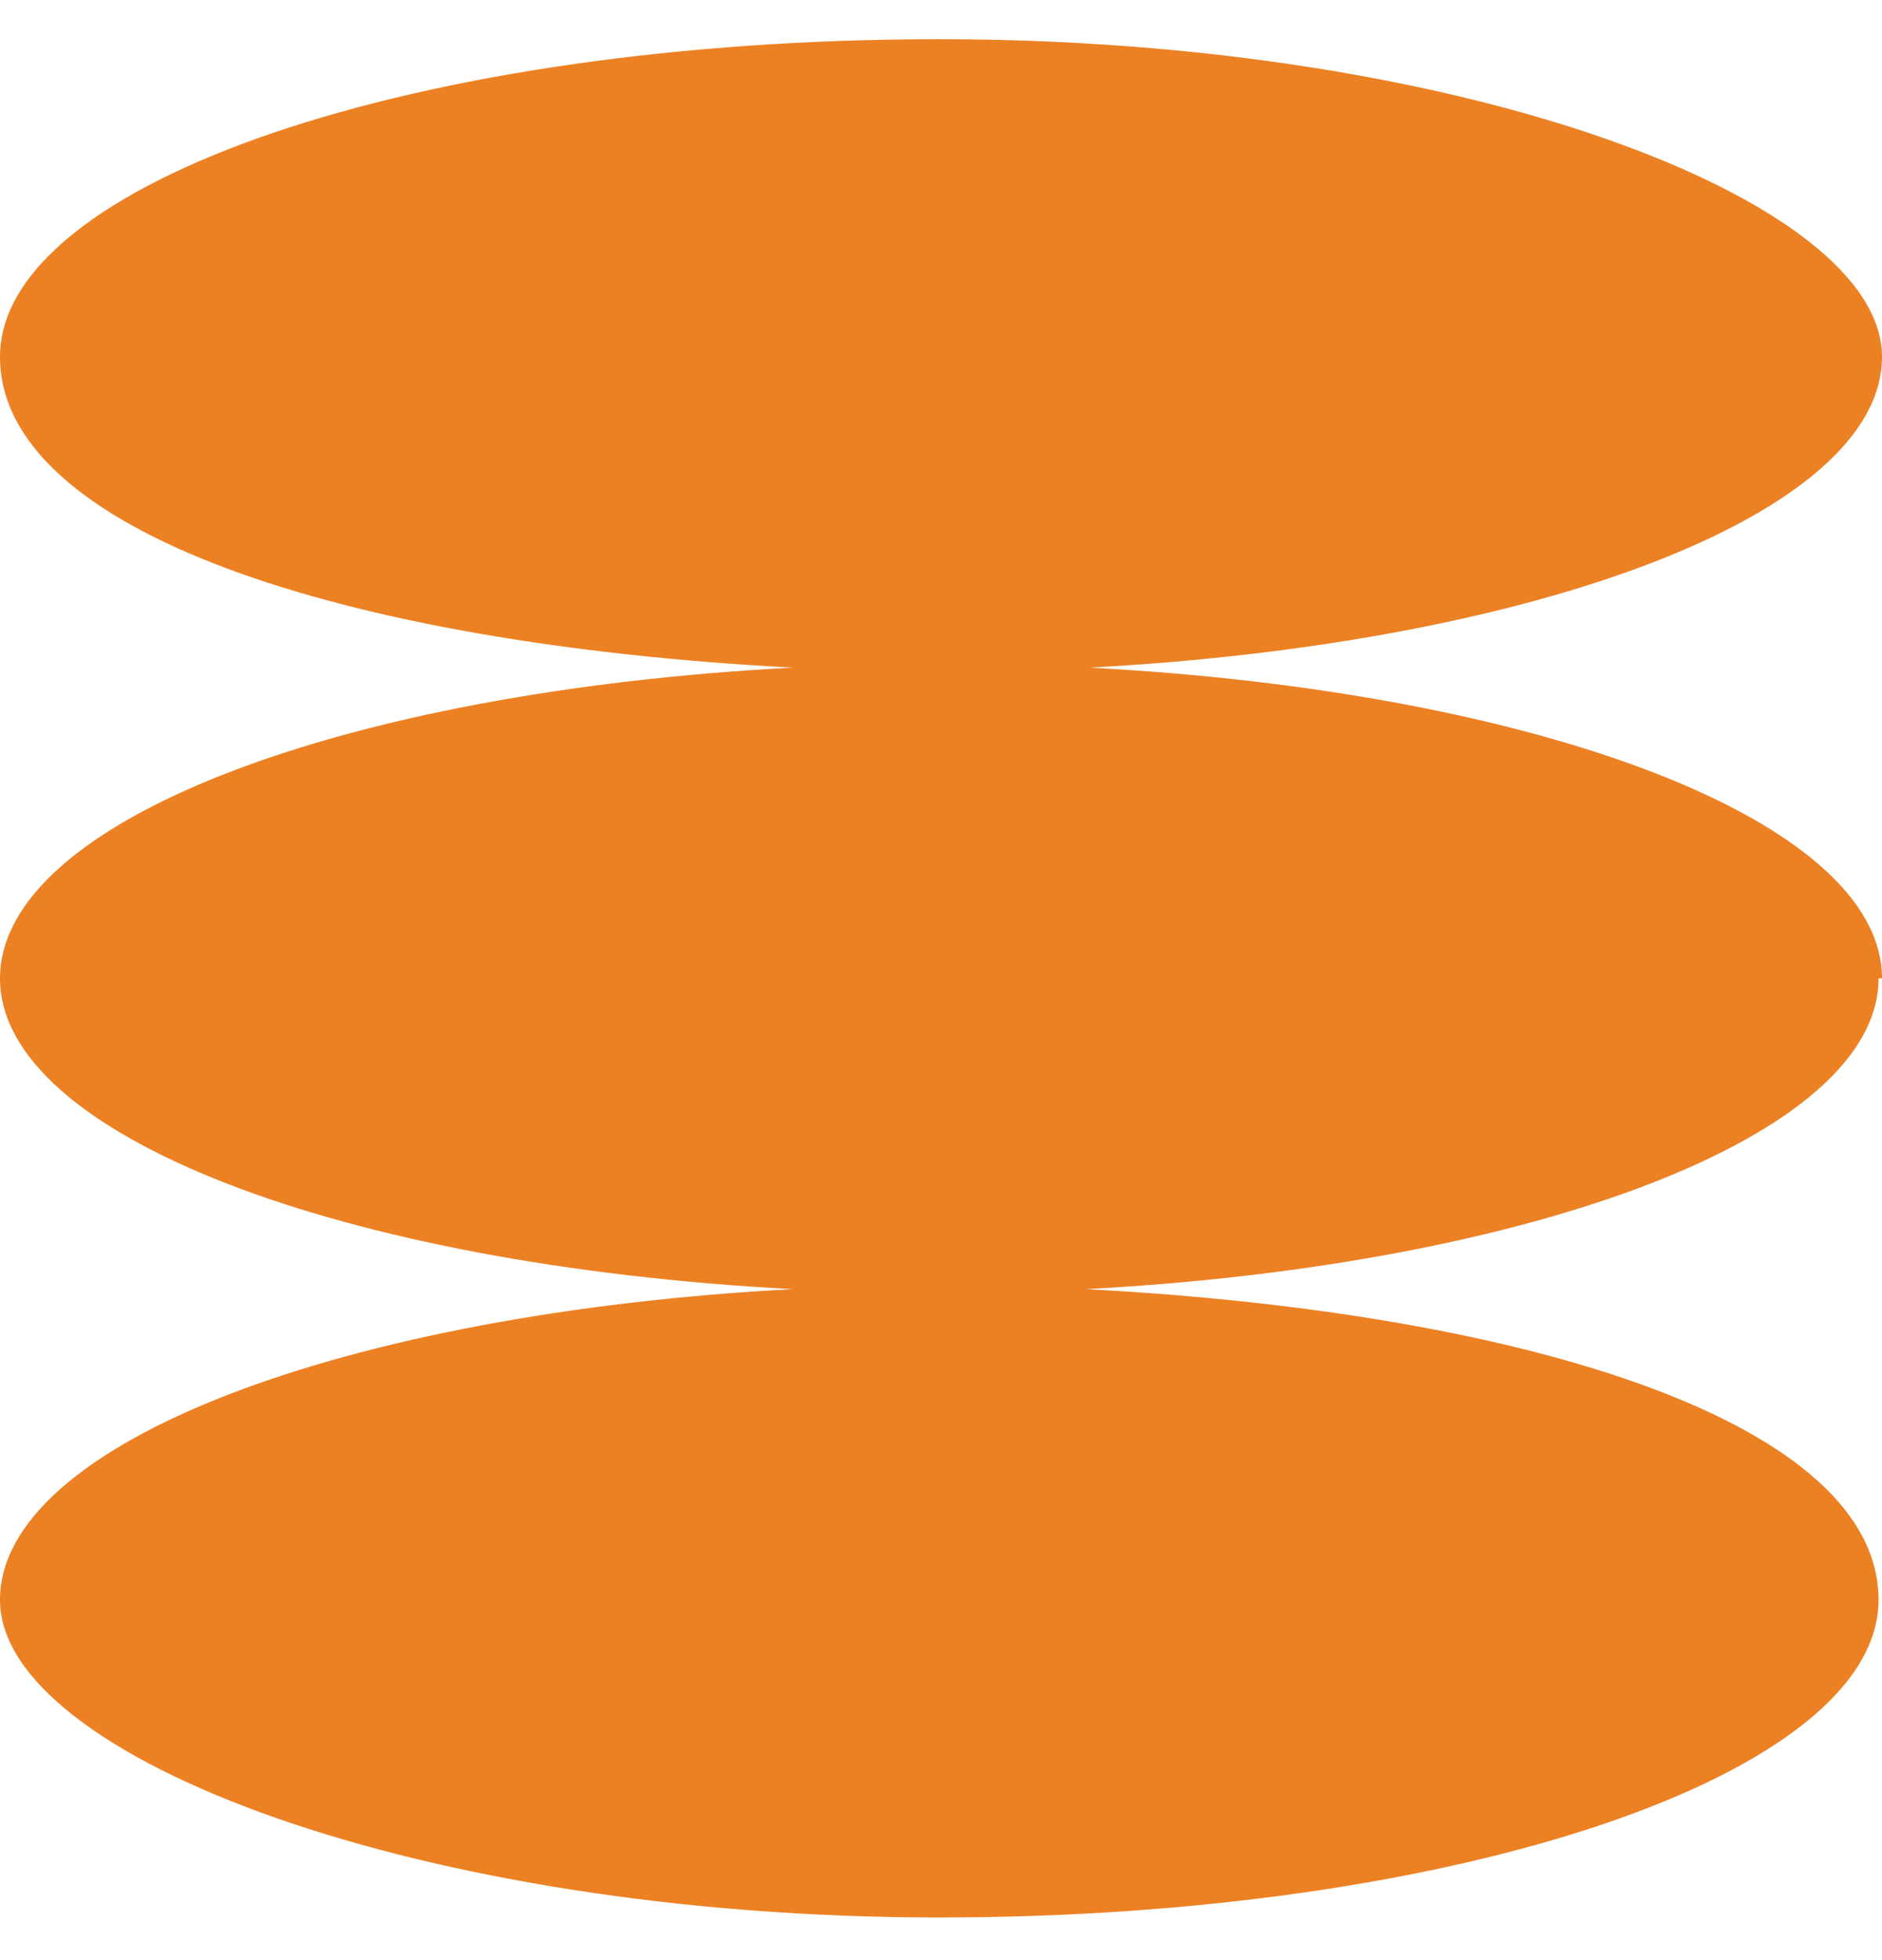
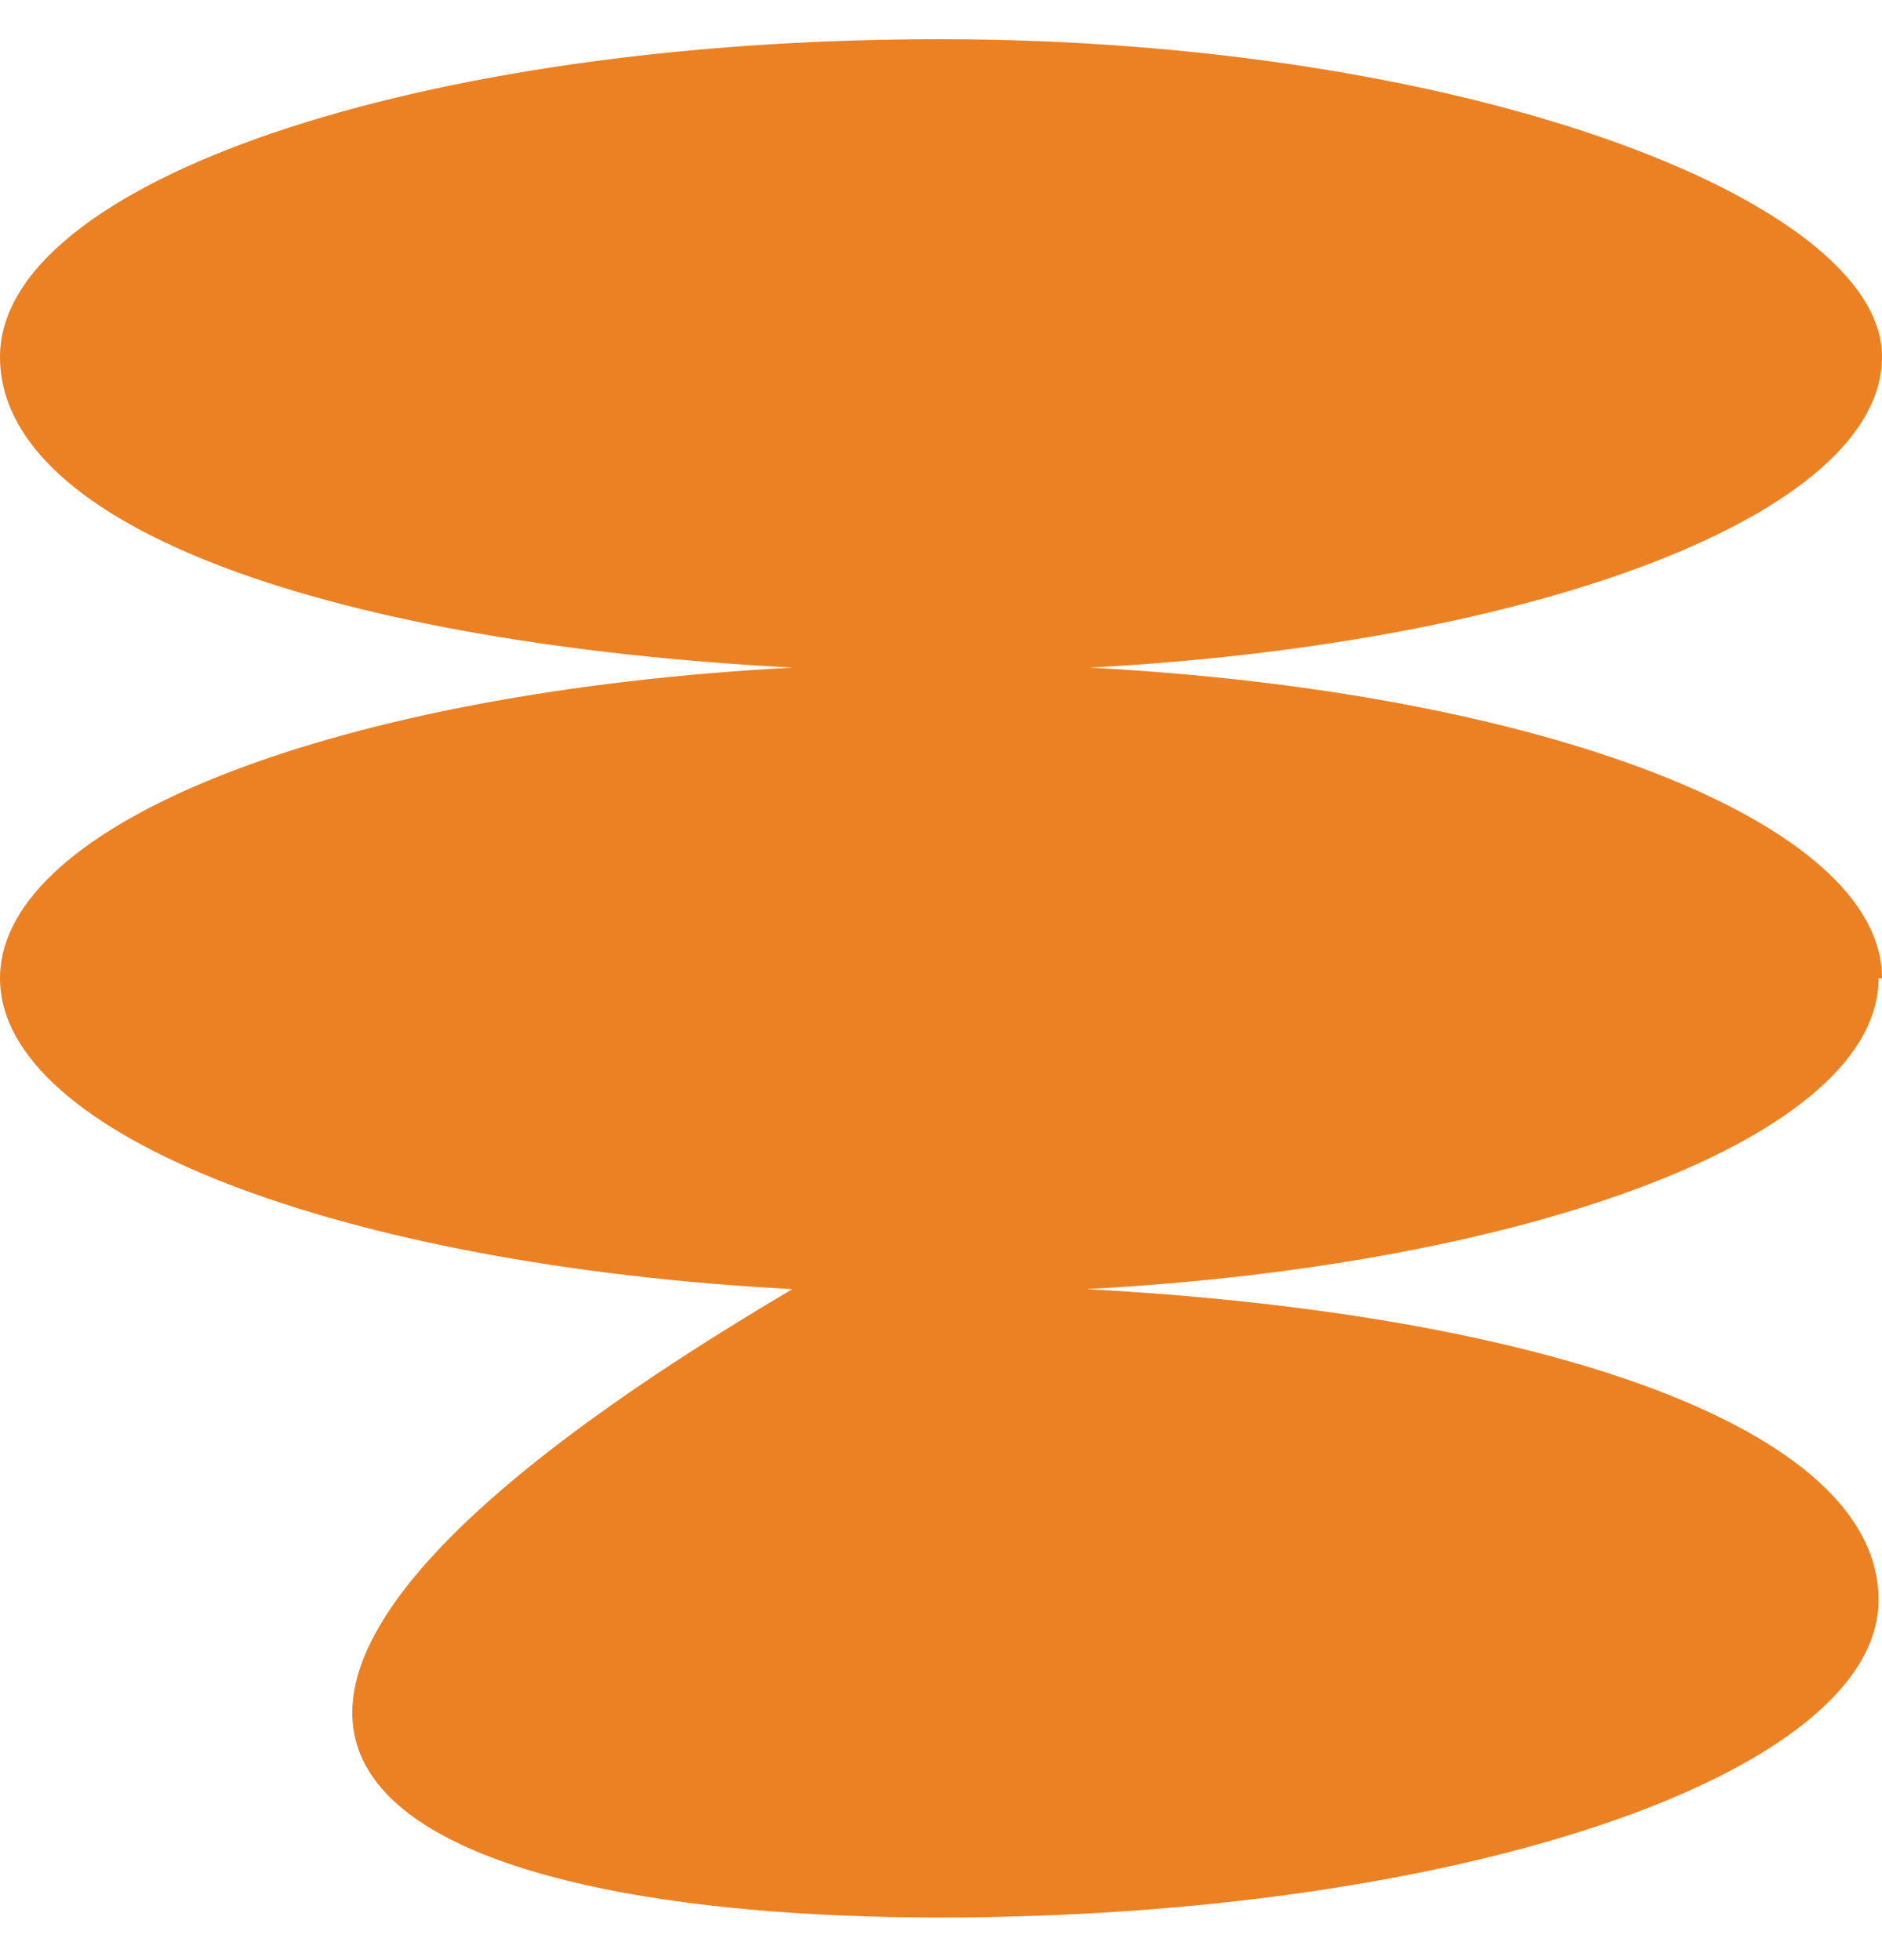
<svg xmlns="http://www.w3.org/2000/svg" width="24" height="25" viewBox="0 0 24 25" fill="none">
-   <path d="M24 12.478C24 10.475 19.644 8.819 13.895 8.515C19.601 8.21 24 6.554 24 4.551C24 2.547 18.642 0.5 11.978 0.5C5.314 0.5 0 2.329 0 4.551C0 6.772 4.356 8.21 10.105 8.515C4.356 8.819 0 10.475 0 12.478C0 14.482 4.356 16.137 10.105 16.442C4.399 16.747 0 18.402 0 20.406C0 22.409 5.358 24.456 11.978 24.456C18.599 24.456 23.956 22.627 23.956 20.406C23.956 18.184 19.601 16.747 13.851 16.442C19.557 16.137 23.956 14.482 23.956 12.478H24Z" fill="#EC8124" />
+   <path d="M24 12.478C24 10.475 19.644 8.819 13.895 8.515C19.601 8.21 24 6.554 24 4.551C24 2.547 18.642 0.5 11.978 0.5C5.314 0.5 0 2.329 0 4.551C0 6.772 4.356 8.21 10.105 8.515C4.356 8.819 0 10.475 0 12.478C0 14.482 4.356 16.137 10.105 16.442C0 22.409 5.358 24.456 11.978 24.456C18.599 24.456 23.956 22.627 23.956 20.406C23.956 18.184 19.601 16.747 13.851 16.442C19.557 16.137 23.956 14.482 23.956 12.478H24Z" fill="#EC8124" />
</svg>